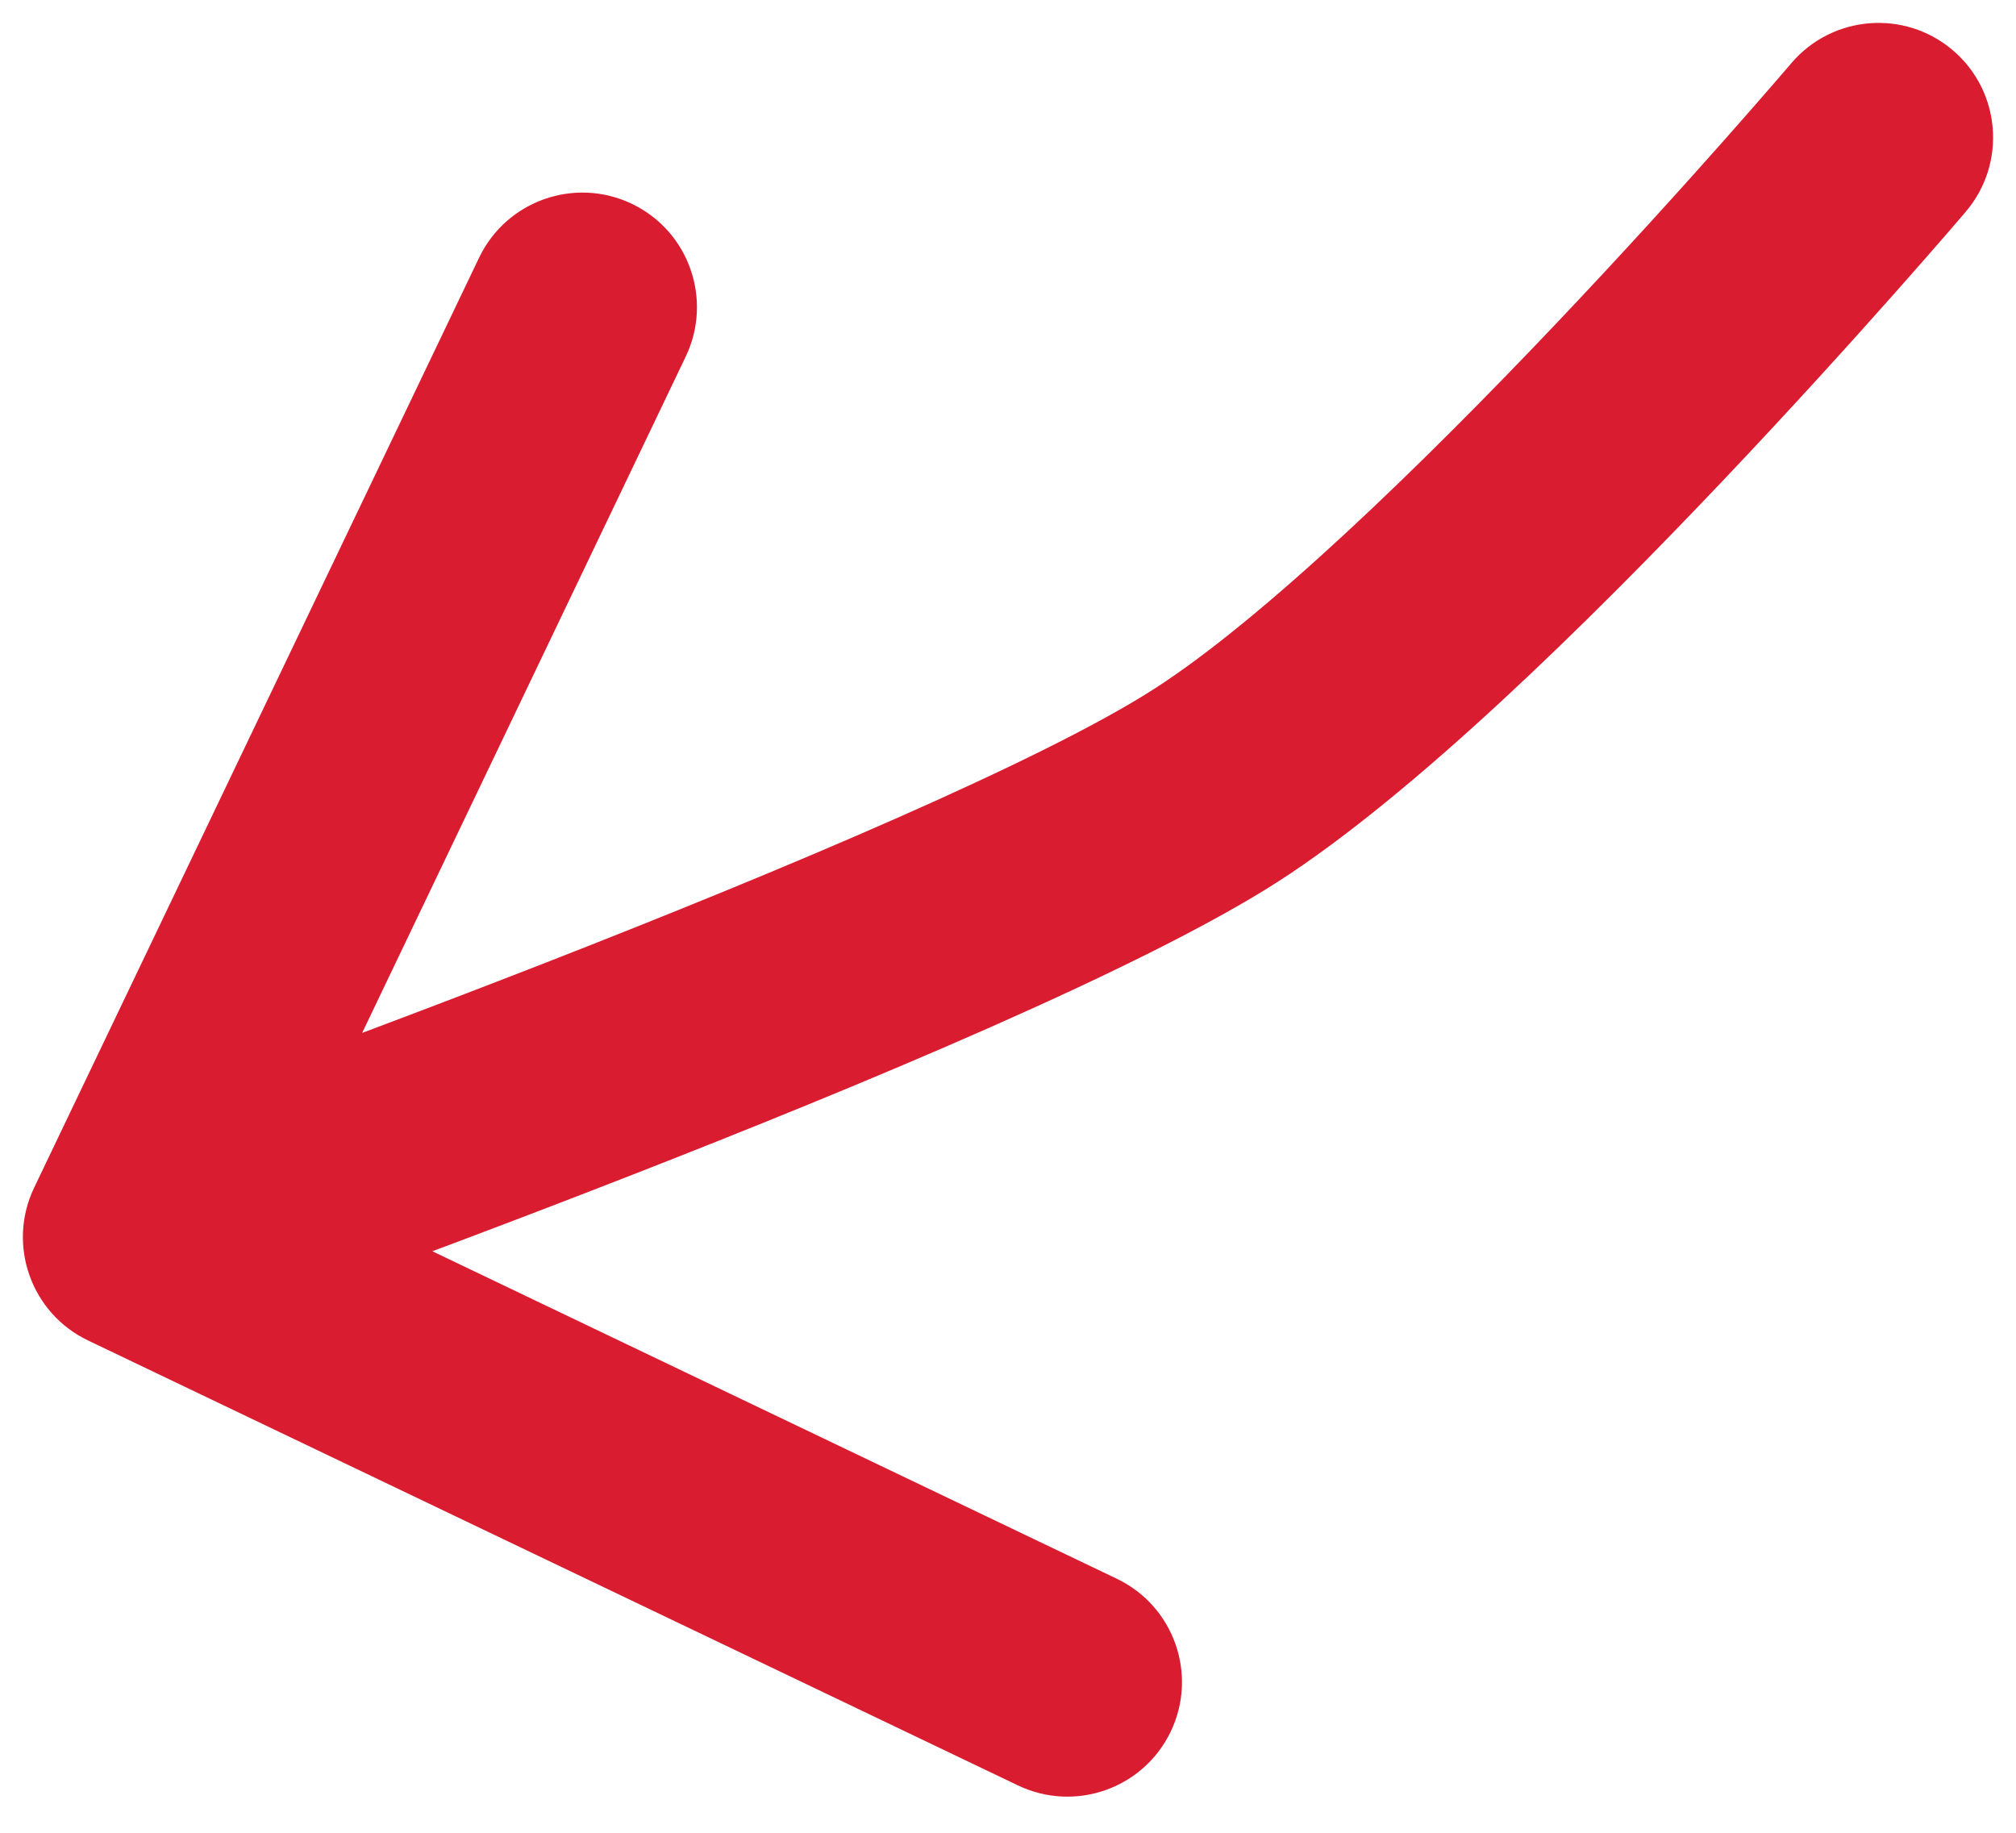
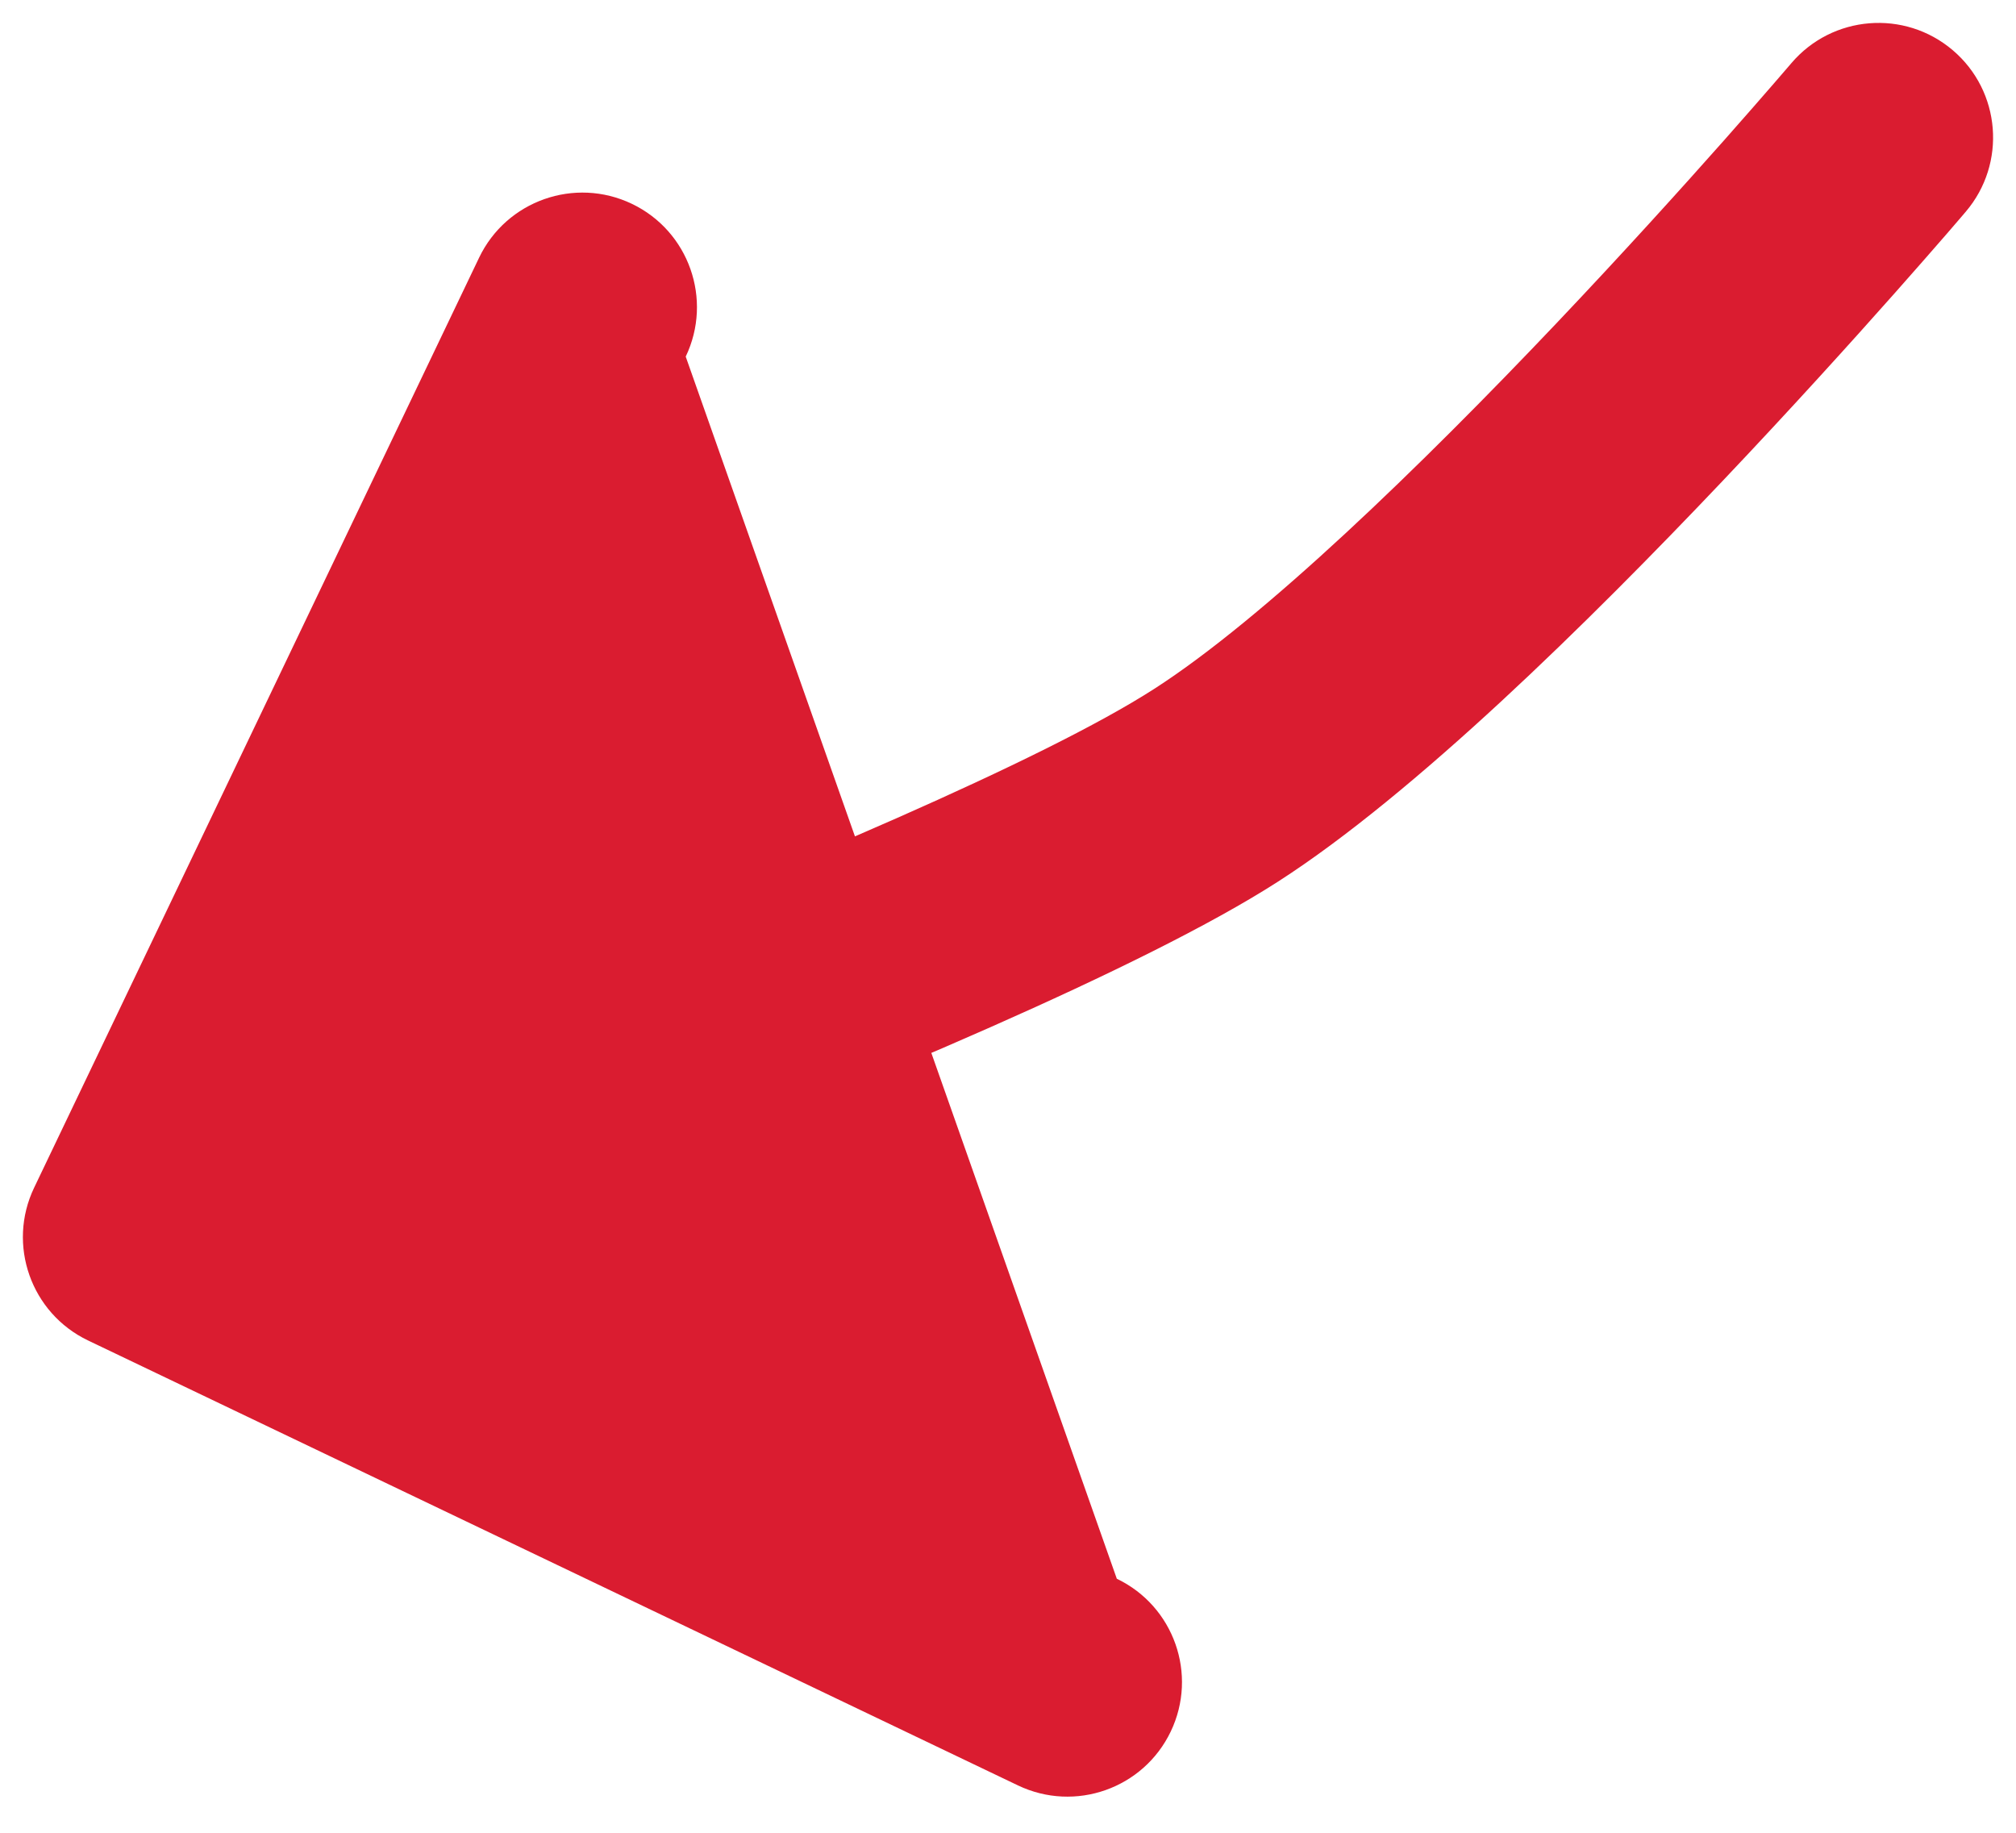
<svg xmlns="http://www.w3.org/2000/svg" width="44" height="40" viewBox="0 0 44 40" fill="none">
-   <path d="M42.904 4.62C43.799 3.568 43.671 1.99 42.62 1.096C41.568 0.201 39.99 0.329 39.096 1.38L42.904 4.62ZM0.745 25.921C0.149 27.166 0.676 28.659 1.921 29.255L22.217 38.966C23.463 39.562 24.956 39.036 25.552 37.79C26.148 36.545 25.621 35.052 24.375 34.456L6.334 25.824L14.966 7.783C15.562 6.537 15.036 5.044 13.79 4.448C12.545 3.853 11.052 4.379 10.456 5.625L0.745 25.921ZM41 3C39.096 1.38 39.096 1.38 39.096 1.38C39.096 1.38 39.096 1.38 39.096 1.38C39.095 1.381 39.095 1.381 39.095 1.381C39.094 1.382 39.093 1.384 39.091 1.386C39.087 1.391 39.081 1.398 39.073 1.407C39.057 1.426 39.032 1.455 38.999 1.493C38.934 1.569 38.836 1.683 38.709 1.829C38.456 2.121 38.086 2.545 37.626 3.065C36.703 4.106 35.419 5.528 33.971 7.054C31.01 10.175 27.587 13.494 25.192 15.034L26.544 17.137L27.895 19.24C30.869 17.328 34.674 13.578 37.599 10.494C39.095 8.917 40.418 7.452 41.367 6.382C41.842 5.846 42.224 5.408 42.489 5.103C42.621 4.95 42.724 4.831 42.794 4.749C42.829 4.708 42.856 4.676 42.875 4.654C42.884 4.644 42.891 4.635 42.896 4.629C42.899 4.626 42.901 4.624 42.902 4.623C42.903 4.622 42.903 4.621 42.904 4.621C42.904 4.62 42.904 4.62 42.904 4.62C42.904 4.62 42.904 4.62 41 3ZM26.544 17.137L25.192 15.034C22.76 16.598 17.131 18.974 11.85 21.034C9.263 22.043 6.84 22.946 5.064 23.597C4.176 23.922 3.45 24.184 2.947 24.365C2.696 24.455 2.5 24.525 2.368 24.572C2.302 24.595 2.251 24.613 2.218 24.625C2.201 24.631 2.188 24.635 2.18 24.638C2.176 24.64 2.173 24.641 2.171 24.642C2.17 24.642 2.169 24.642 2.169 24.642C2.169 24.642 2.168 24.642 2.168 24.642C2.168 24.642 2.168 24.642 3 27C3.832 29.358 3.832 29.358 3.832 29.358C3.832 29.357 3.833 29.357 3.833 29.357C3.834 29.357 3.834 29.357 3.836 29.356C3.838 29.355 3.842 29.354 3.846 29.352C3.856 29.349 3.869 29.344 3.887 29.338C3.922 29.326 3.975 29.307 4.043 29.283C4.179 29.234 4.38 29.163 4.636 29.071C5.148 28.887 5.884 28.621 6.784 28.292C8.582 27.633 11.039 26.717 13.667 25.692C18.815 23.684 24.958 21.129 27.895 19.24L26.544 17.137Z" fill="#DA1C30" />
+   <path d="M42.904 4.62C43.799 3.568 43.671 1.99 42.62 1.096C41.568 0.201 39.99 0.329 39.096 1.38L42.904 4.62ZM0.745 25.921C0.149 27.166 0.676 28.659 1.921 29.255L22.217 38.966C23.463 39.562 24.956 39.036 25.552 37.79C26.148 36.545 25.621 35.052 24.375 34.456L14.966 7.783C15.562 6.537 15.036 5.044 13.79 4.448C12.545 3.853 11.052 4.379 10.456 5.625L0.745 25.921ZM41 3C39.096 1.38 39.096 1.38 39.096 1.38C39.096 1.38 39.096 1.38 39.096 1.38C39.095 1.381 39.095 1.381 39.095 1.381C39.094 1.382 39.093 1.384 39.091 1.386C39.087 1.391 39.081 1.398 39.073 1.407C39.057 1.426 39.032 1.455 38.999 1.493C38.934 1.569 38.836 1.683 38.709 1.829C38.456 2.121 38.086 2.545 37.626 3.065C36.703 4.106 35.419 5.528 33.971 7.054C31.01 10.175 27.587 13.494 25.192 15.034L26.544 17.137L27.895 19.24C30.869 17.328 34.674 13.578 37.599 10.494C39.095 8.917 40.418 7.452 41.367 6.382C41.842 5.846 42.224 5.408 42.489 5.103C42.621 4.95 42.724 4.831 42.794 4.749C42.829 4.708 42.856 4.676 42.875 4.654C42.884 4.644 42.891 4.635 42.896 4.629C42.899 4.626 42.901 4.624 42.902 4.623C42.903 4.622 42.903 4.621 42.904 4.621C42.904 4.62 42.904 4.62 42.904 4.62C42.904 4.62 42.904 4.62 41 3ZM26.544 17.137L25.192 15.034C22.76 16.598 17.131 18.974 11.85 21.034C9.263 22.043 6.84 22.946 5.064 23.597C4.176 23.922 3.45 24.184 2.947 24.365C2.696 24.455 2.5 24.525 2.368 24.572C2.302 24.595 2.251 24.613 2.218 24.625C2.201 24.631 2.188 24.635 2.18 24.638C2.176 24.64 2.173 24.641 2.171 24.642C2.17 24.642 2.169 24.642 2.169 24.642C2.169 24.642 2.168 24.642 2.168 24.642C2.168 24.642 2.168 24.642 3 27C3.832 29.358 3.832 29.358 3.832 29.358C3.832 29.357 3.833 29.357 3.833 29.357C3.834 29.357 3.834 29.357 3.836 29.356C3.838 29.355 3.842 29.354 3.846 29.352C3.856 29.349 3.869 29.344 3.887 29.338C3.922 29.326 3.975 29.307 4.043 29.283C4.179 29.234 4.38 29.163 4.636 29.071C5.148 28.887 5.884 28.621 6.784 28.292C8.582 27.633 11.039 26.717 13.667 25.692C18.815 23.684 24.958 21.129 27.895 19.24L26.544 17.137Z" fill="#DA1C30" />
</svg>